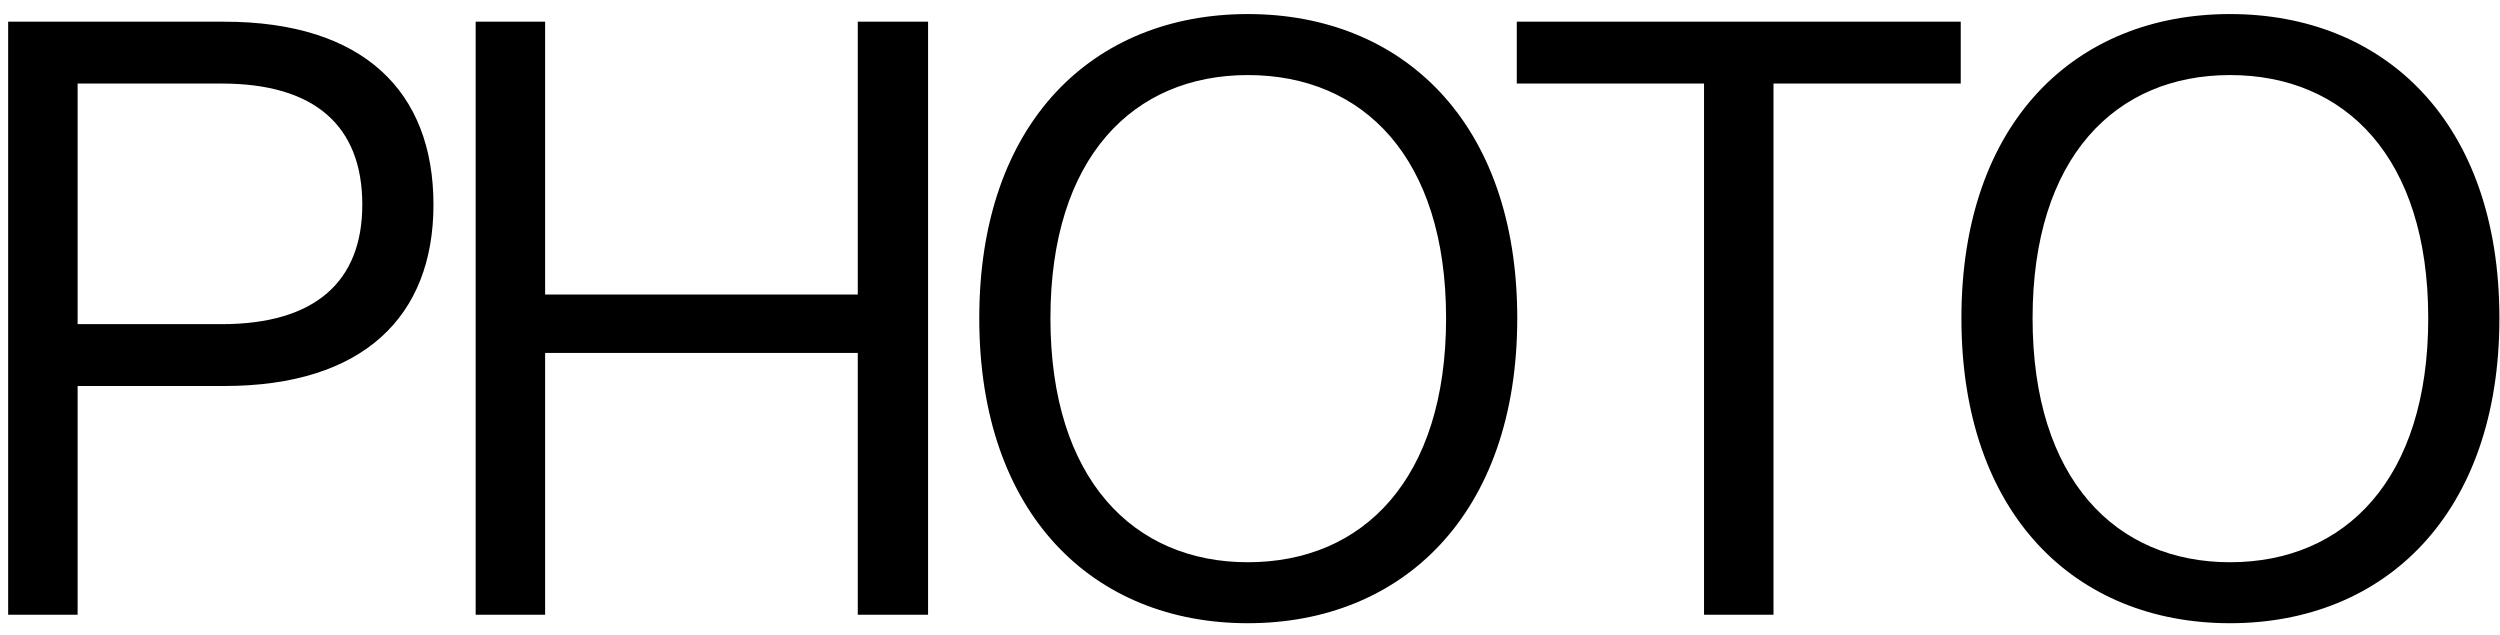
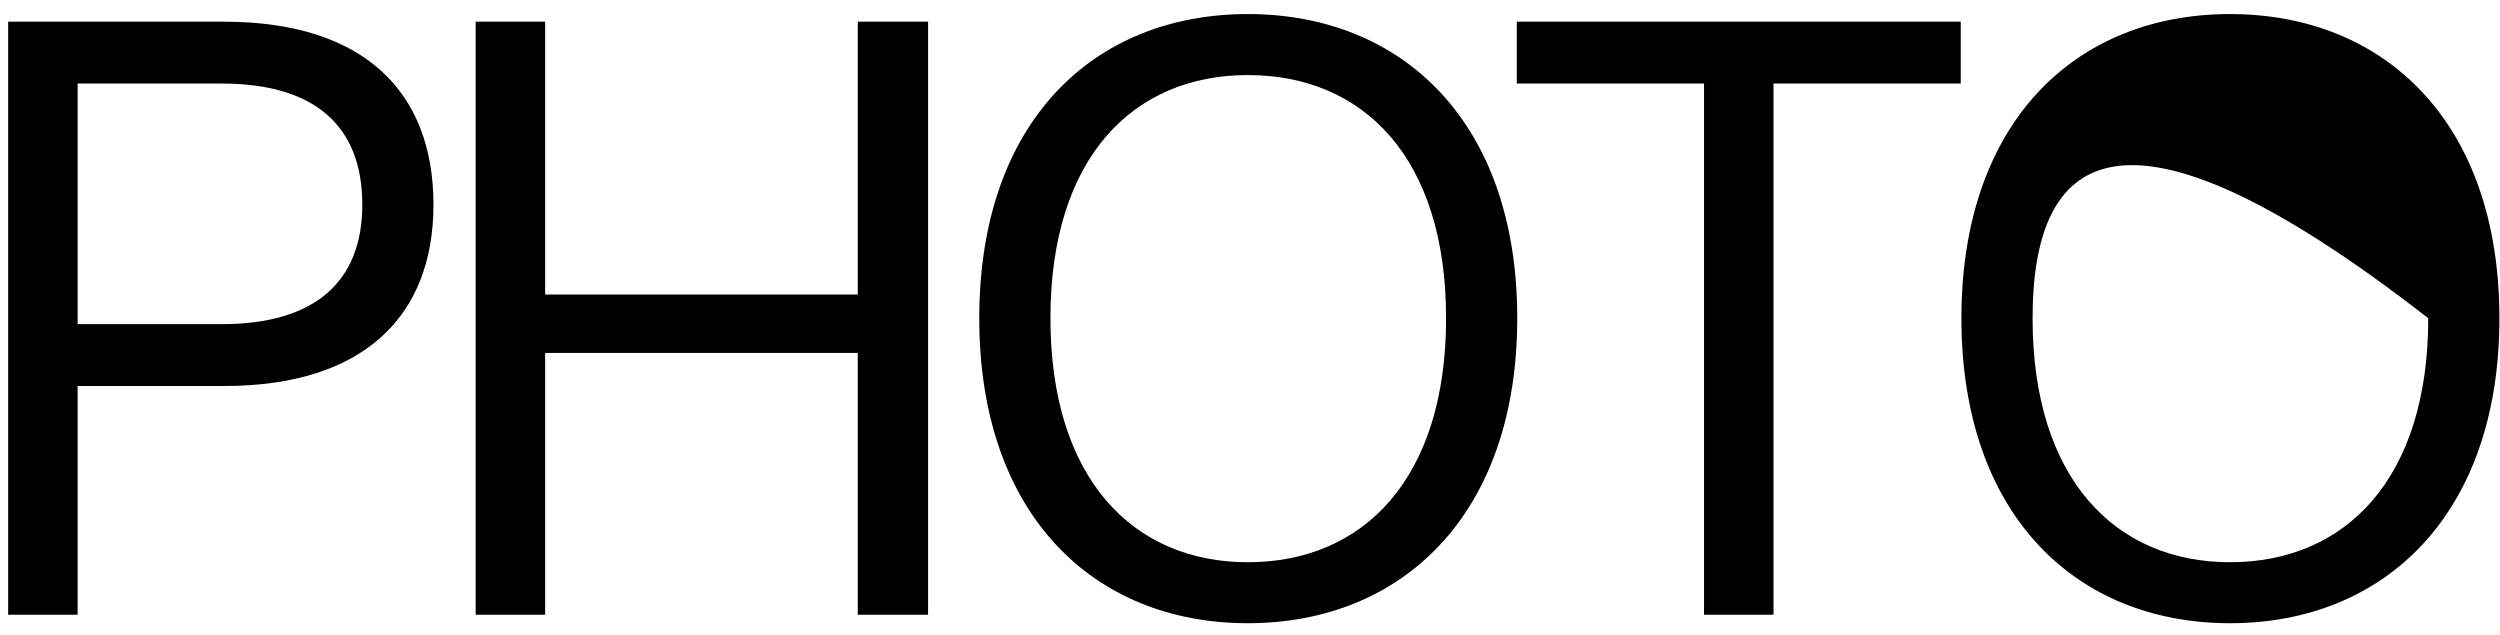
<svg xmlns="http://www.w3.org/2000/svg" width="122" height="31" viewBox="0 0 122 31" fill="none">
-   <path d="M0.398 30V1.059H10.941C17.721 1.059 21.153 4.449 21.153 9.989C21.153 15.447 17.721 18.837 10.941 18.837H3.788V30H0.398ZM3.788 15.819H10.817C15.365 15.819 17.68 13.752 17.68 9.989C17.68 6.144 15.365 4.077 10.817 4.077H3.788V15.819ZM41.859 1.059H45.29V30H41.859V17.224H26.602V30H23.212V1.059H26.602V14.372H41.859V1.059ZM60.894 30.413C53.37 30.413 47.788 25.121 47.788 15.529C47.788 5.937 53.37 0.686 60.894 0.686C68.419 0.686 74.042 5.937 74.042 15.529C74.042 25.121 68.419 30.413 60.894 30.413ZM60.894 27.437C66.517 27.437 70.569 23.385 70.569 15.529C70.569 7.674 66.517 3.663 60.894 3.663C55.313 3.663 51.261 7.674 51.261 15.529C51.261 23.385 55.313 27.437 60.894 27.437ZM83.157 30V4.077H74.019V1.059H95.684V4.077H86.547V30H83.157ZM108.824 30.413C101.299 30.413 95.717 25.121 95.717 15.529C95.717 5.937 101.299 0.686 108.824 0.686C116.349 0.686 121.971 5.937 121.971 15.529C121.971 25.121 116.349 30.413 108.824 30.413ZM108.824 27.437C114.447 27.437 118.498 23.385 118.498 15.529C118.498 7.674 114.447 3.663 108.824 3.663C103.242 3.663 99.19 7.674 99.19 15.529C99.19 23.385 103.242 27.437 108.824 27.437Z" fill="black" />
+   <path d="M0.398 30V1.059H10.941C17.721 1.059 21.153 4.449 21.153 9.989C21.153 15.447 17.721 18.837 10.941 18.837H3.788V30H0.398ZM3.788 15.819H10.817C15.365 15.819 17.68 13.752 17.68 9.989C17.68 6.144 15.365 4.077 10.817 4.077H3.788V15.819ZM41.859 1.059H45.29V30H41.859V17.224H26.602V30H23.212V1.059H26.602V14.372H41.859V1.059ZM60.894 30.413C53.37 30.413 47.788 25.121 47.788 15.529C47.788 5.937 53.37 0.686 60.894 0.686C68.419 0.686 74.042 5.937 74.042 15.529C74.042 25.121 68.419 30.413 60.894 30.413ZM60.894 27.437C66.517 27.437 70.569 23.385 70.569 15.529C70.569 7.674 66.517 3.663 60.894 3.663C55.313 3.663 51.261 7.674 51.261 15.529C51.261 23.385 55.313 27.437 60.894 27.437ZM83.157 30V4.077H74.019V1.059H95.684V4.077H86.547V30H83.157ZM108.824 30.413C101.299 30.413 95.717 25.121 95.717 15.529C95.717 5.937 101.299 0.686 108.824 0.686C116.349 0.686 121.971 5.937 121.971 15.529C121.971 25.121 116.349 30.413 108.824 30.413ZM108.824 27.437C114.447 27.437 118.498 23.385 118.498 15.529C103.242 3.663 99.19 7.674 99.19 15.529C99.19 23.385 103.242 27.437 108.824 27.437Z" fill="black" />
</svg>